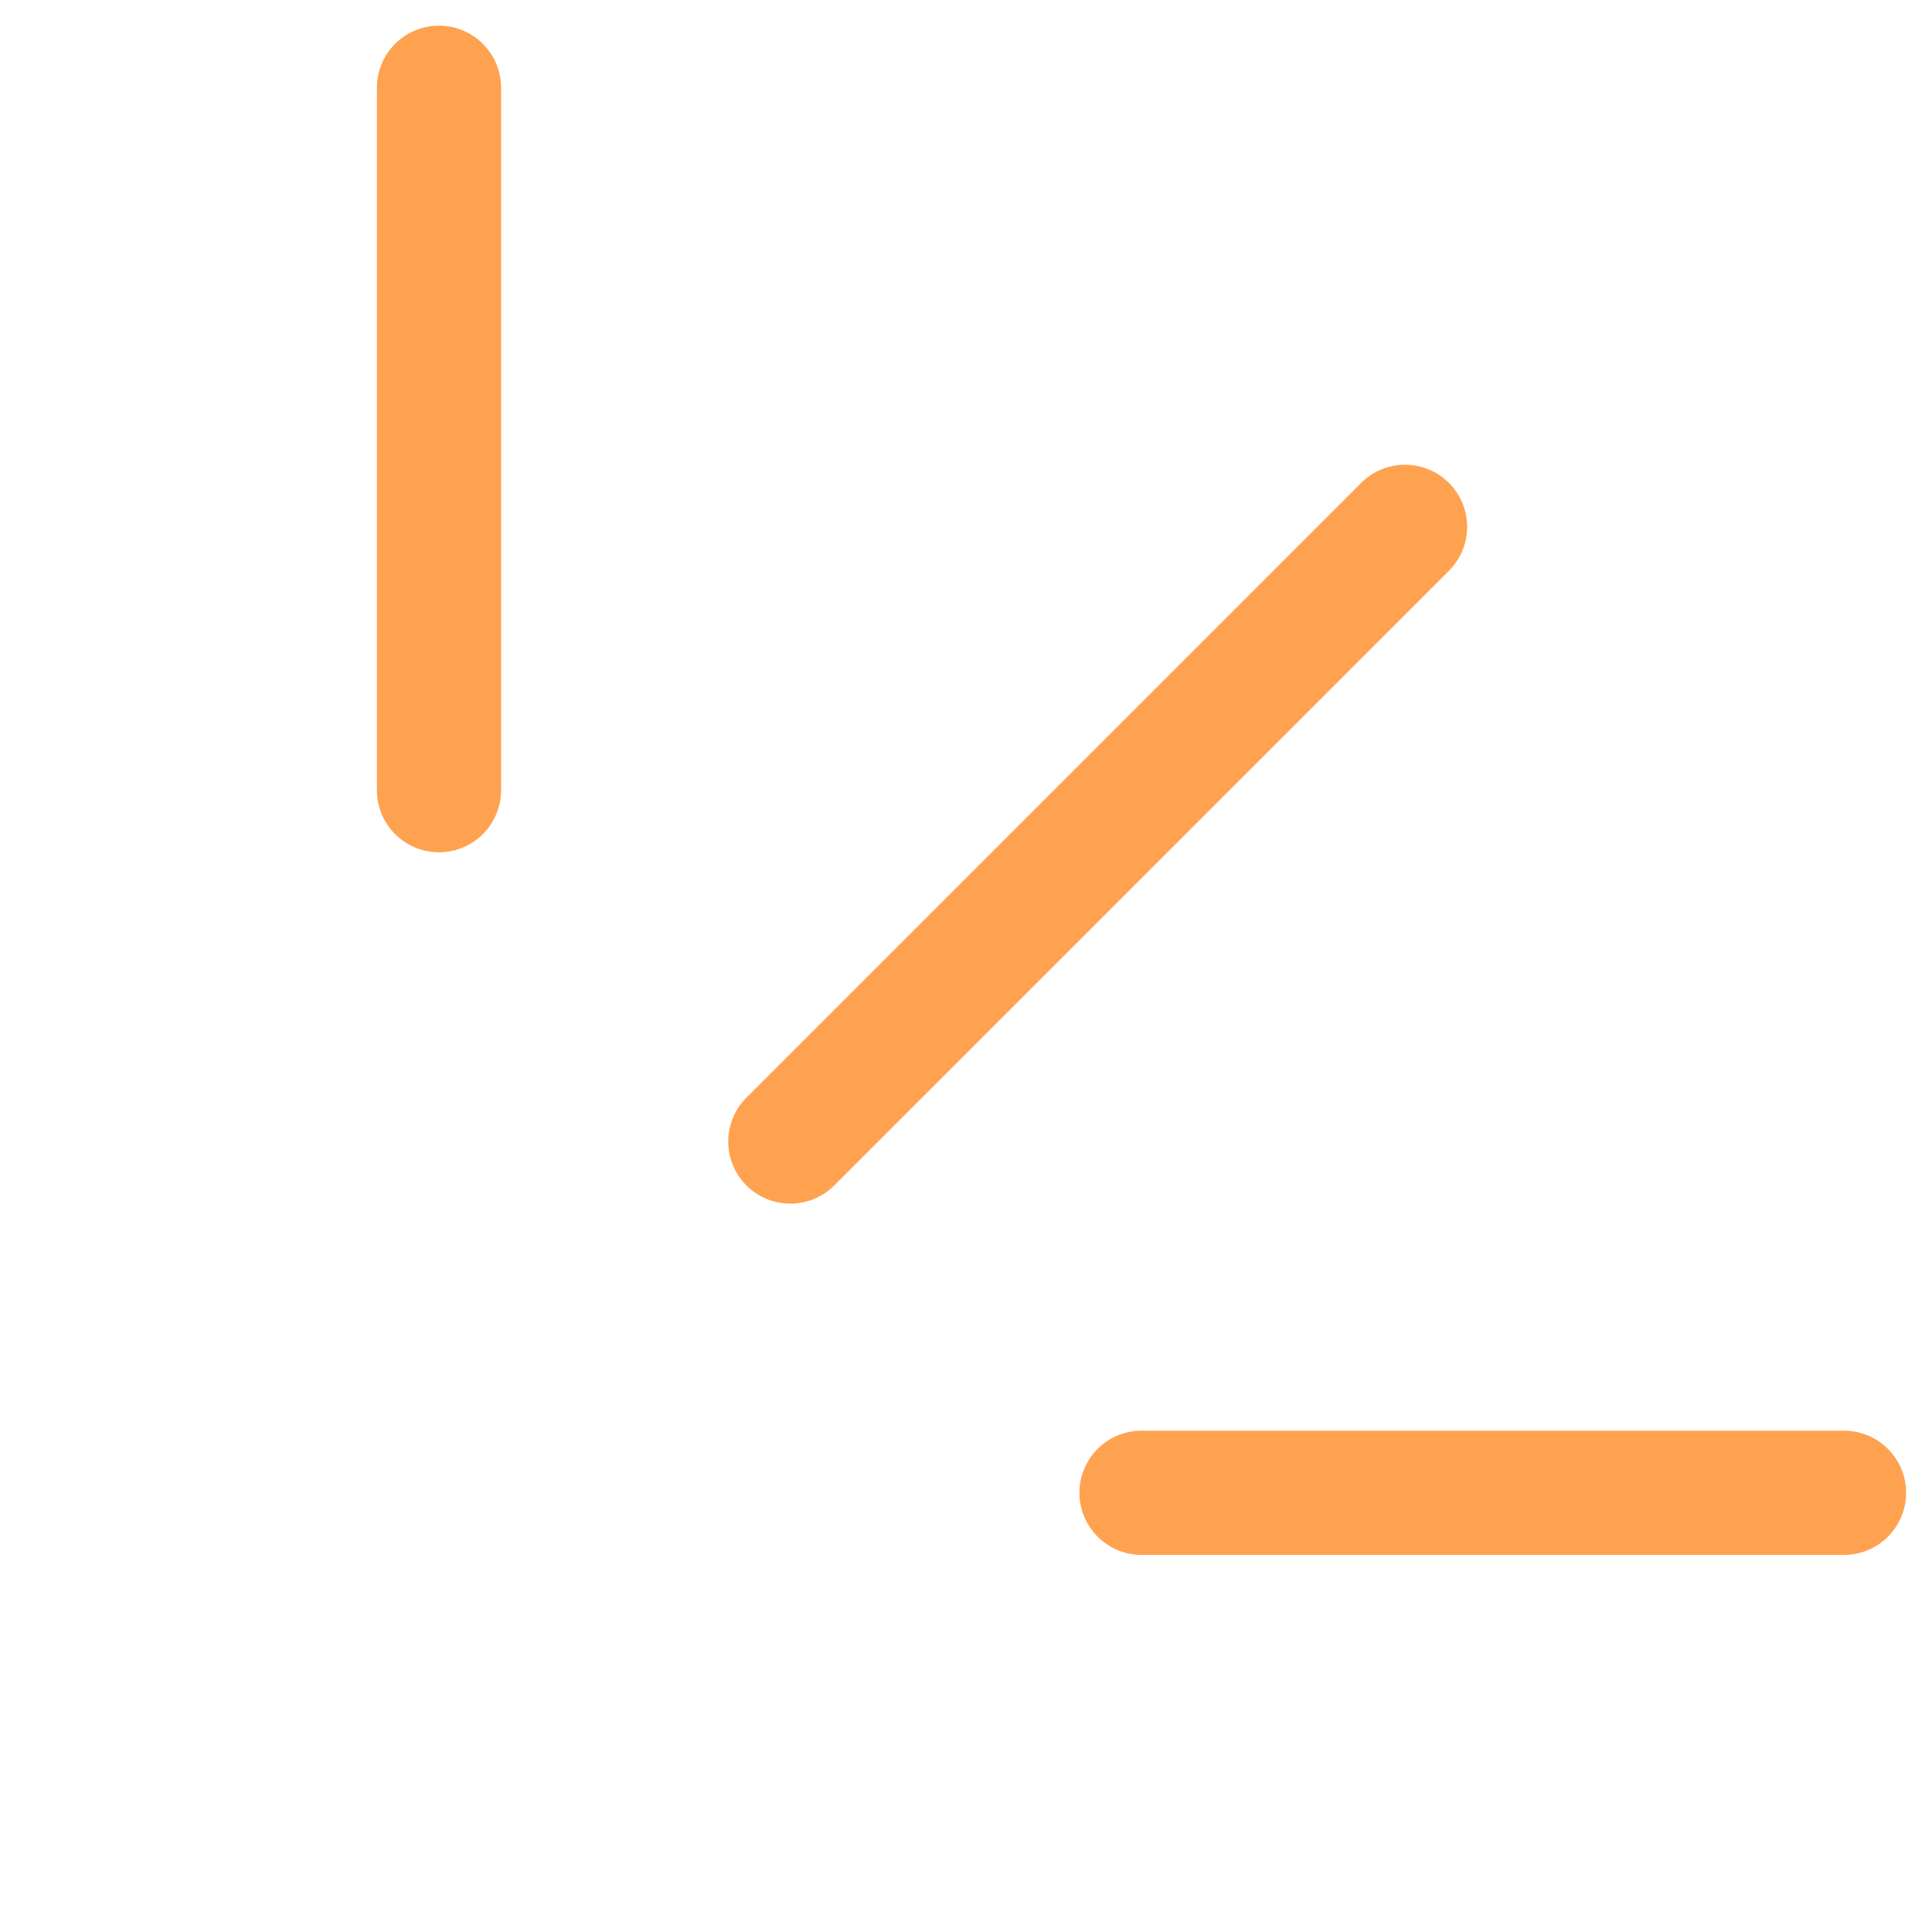
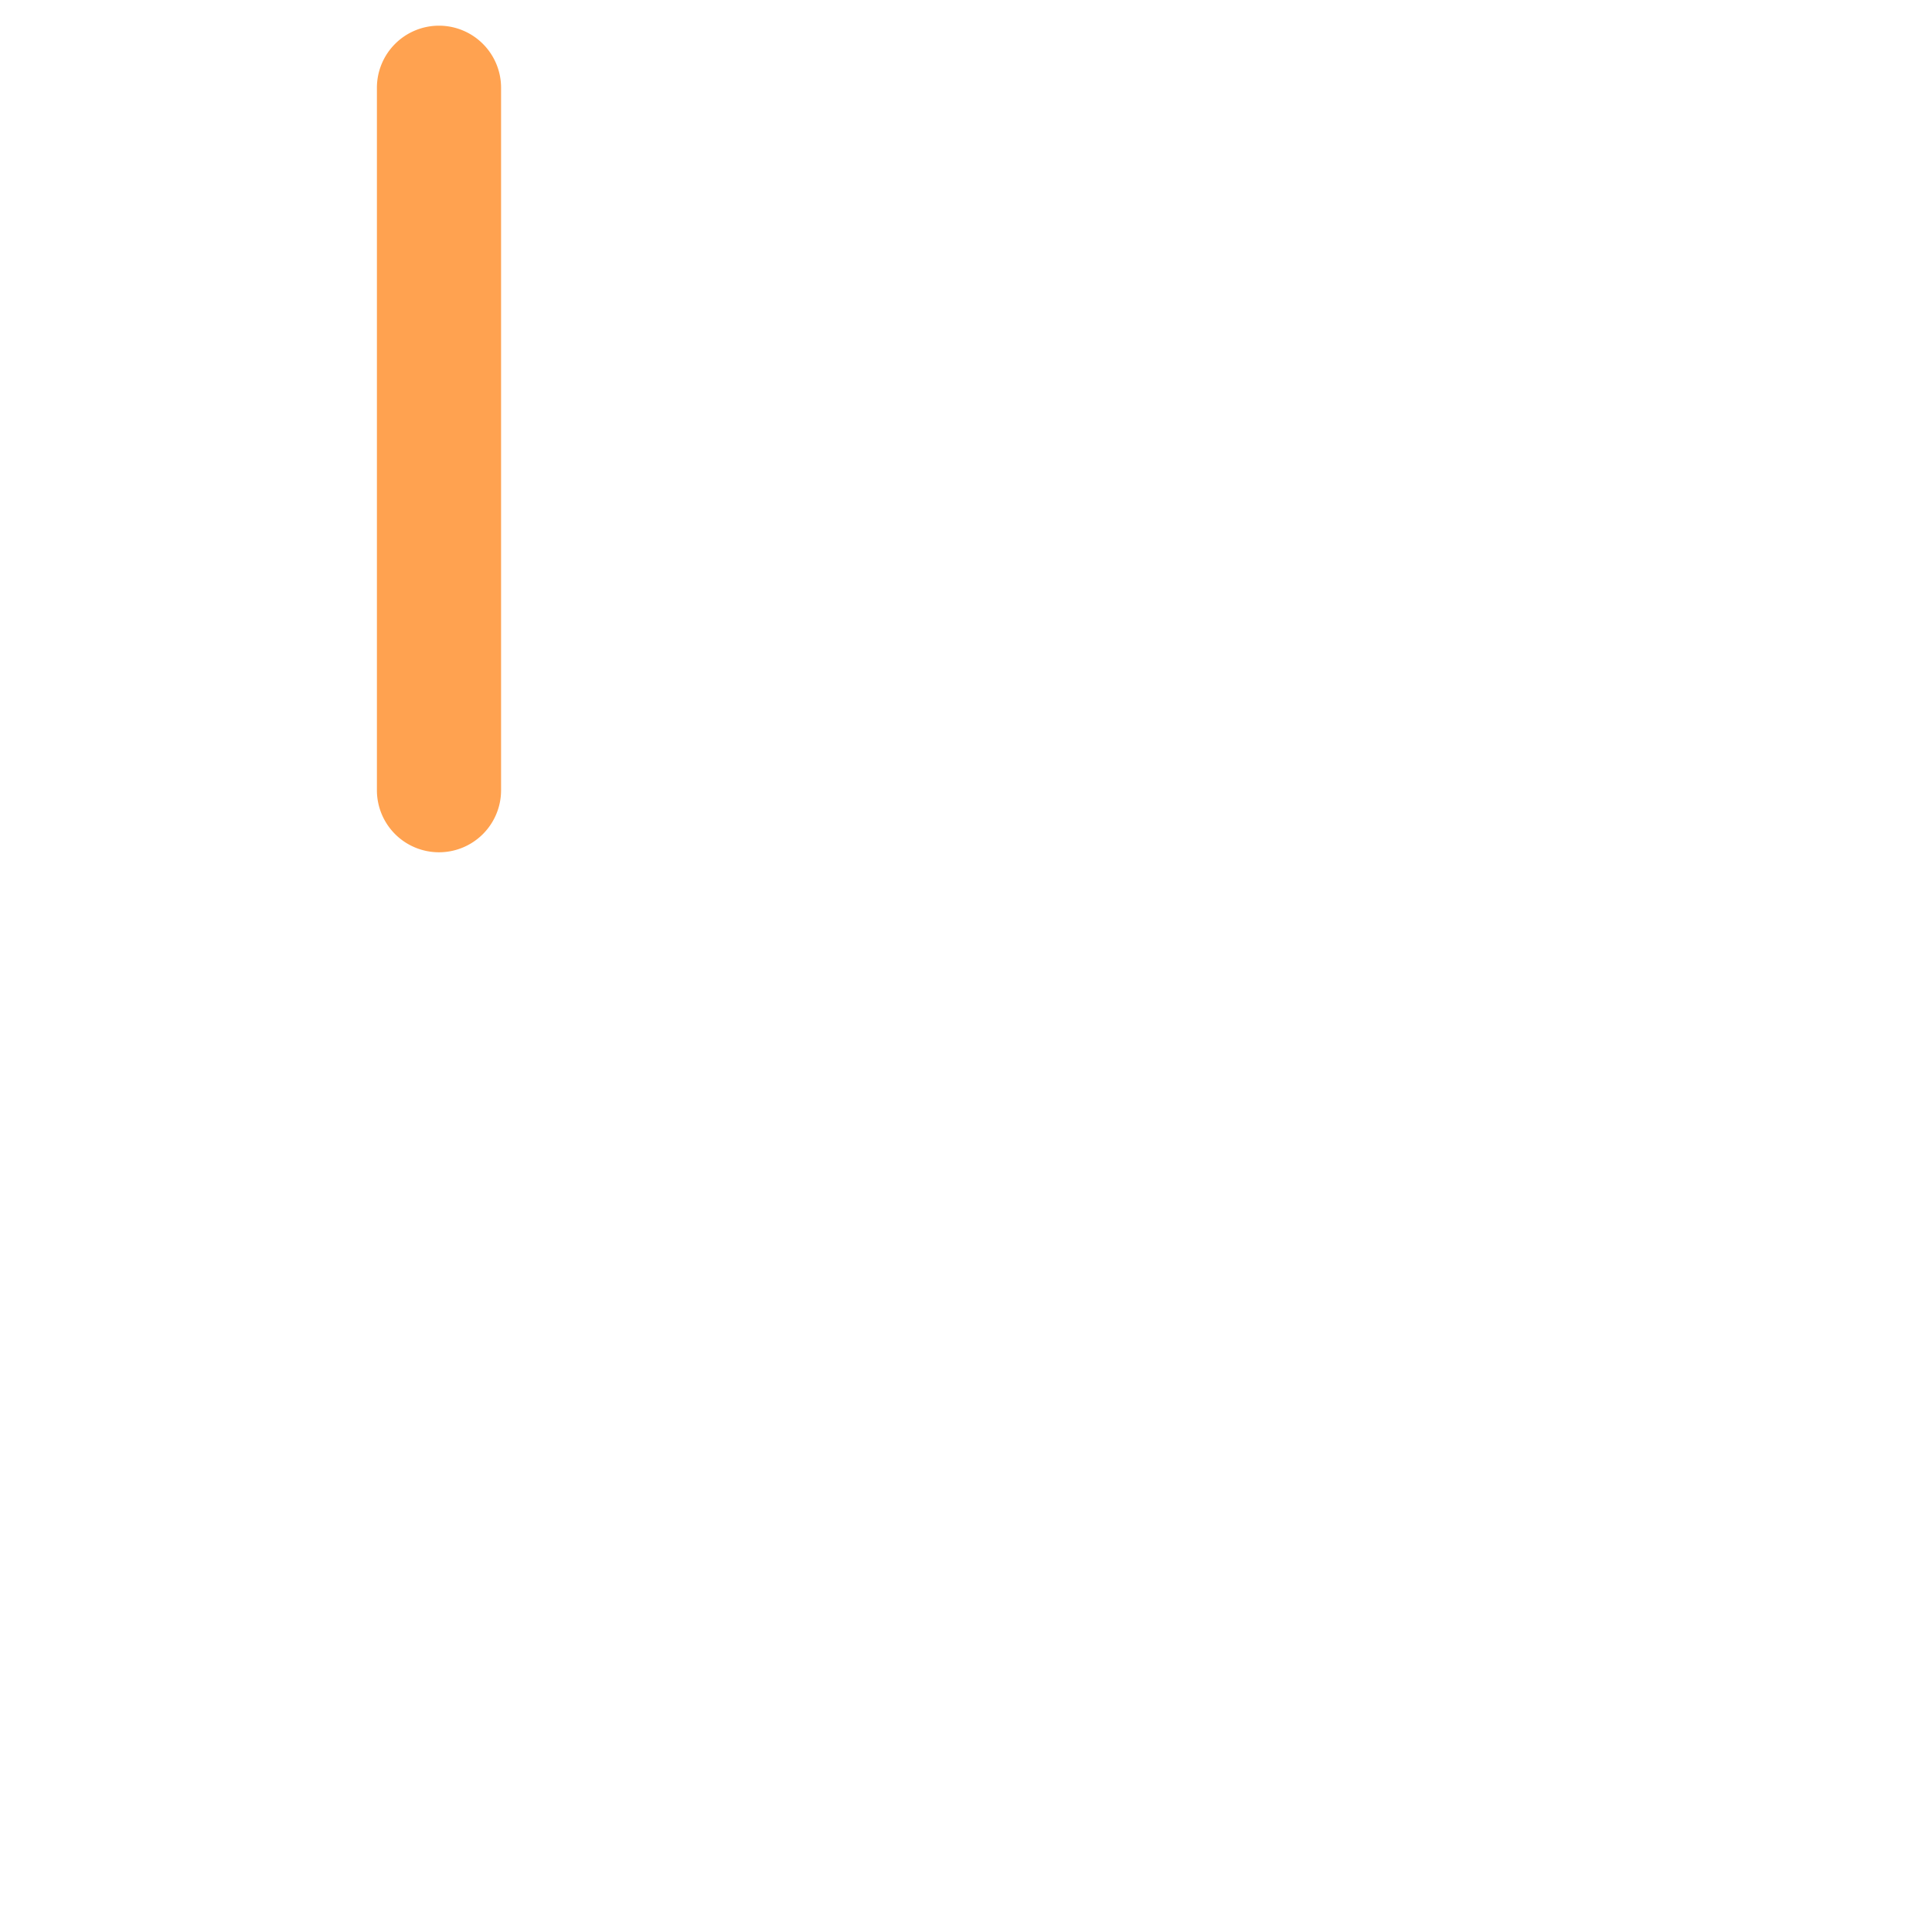
<svg xmlns="http://www.w3.org/2000/svg" width="15.557" height="15.556" viewBox="0 0 15.557 15.556">
  <g transform="translate(264.458 -1639.781) rotate(45)">
-     <path d="M0,7.5A.5.5,0,0,1-.5,7V0A.5.5,0,0,1,0-.5.5.5,0,0,1,.5,0V7A.5.5,0,0,1,0,7.5Z" transform="translate(983.5 1341.5)" fill="#ffa250" />
-     <path d="M0,4.5a.5.5,0,0,1-.354-.146.5.5,0,0,1,0-.707l4-4a.5.5,0,0,1,.707,0,.5.5,0,0,1,0,.707l-4,4A.5.5,0,0,1,0,4.5Z" transform="translate(987.5 1344.5)" fill="#ffa250" />
    <path d="M4,4.5a.5.5,0,0,1-.354-.146l-4-4a.5.5,0,0,1,0-.707.5.5,0,0,1,.707,0l4,4A.5.5,0,0,1,4,4.5Z" transform="translate(975.5 1344.5)" fill="#ffa250" />
  </g>
</svg>